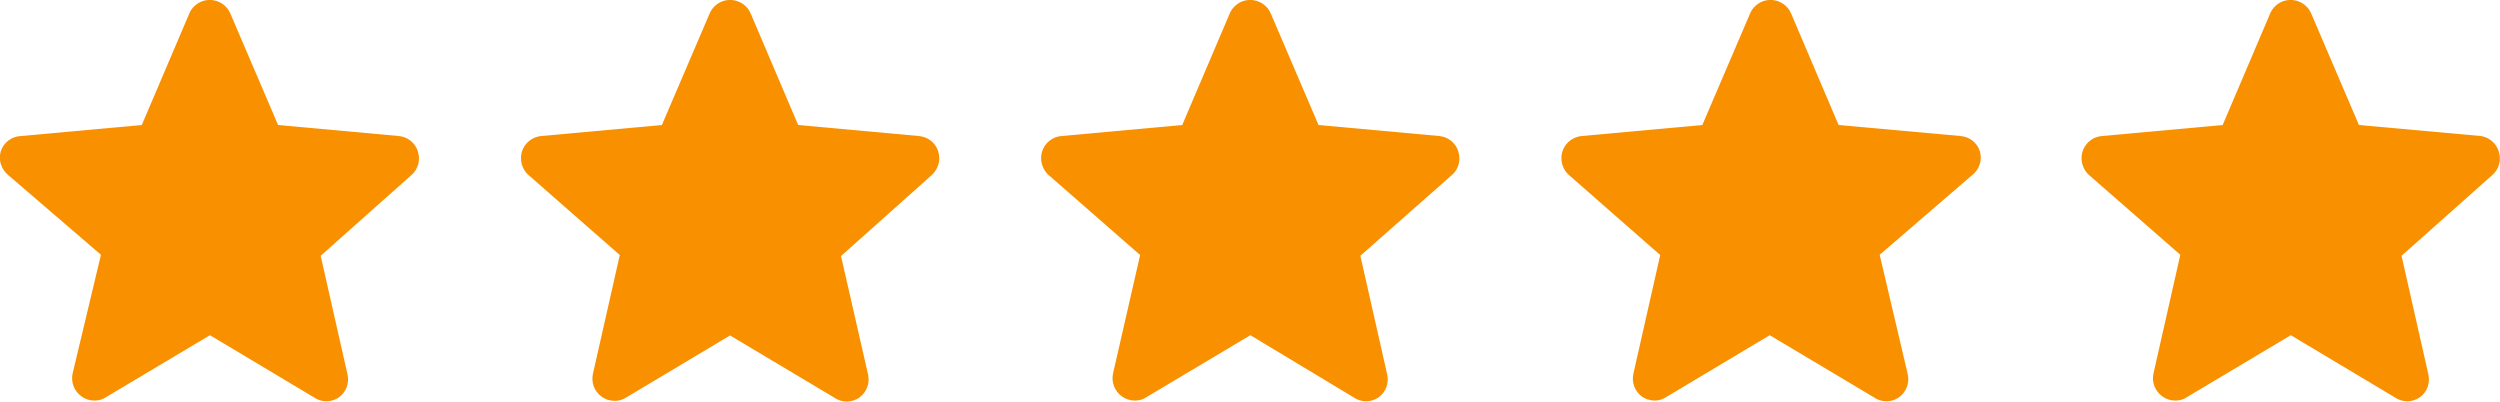
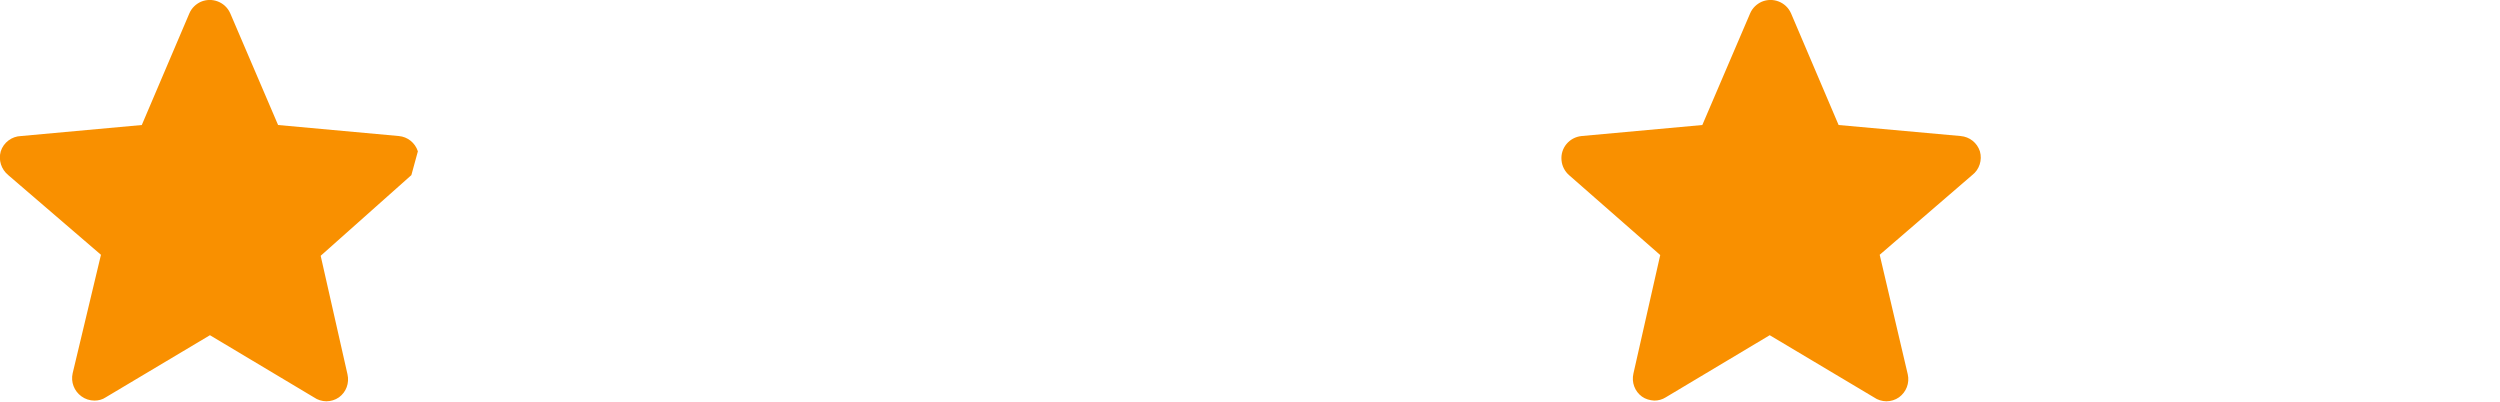
<svg xmlns="http://www.w3.org/2000/svg" id="Layer_1" viewBox="0 0 99.79 16.03">
  <defs>
    <style>.cls-1{fill:#f99000;stroke-width:0px;}</style>
  </defs>
-   <path class="cls-1" d="m16.68,6.04c-.11-.34-.41-.58-.76-.61l-4.82-.44-1.91-4.46c-.2-.45-.72-.65-1.17-.46-.2.09-.37.25-.46.46l-1.9,4.46-4.82.44c-.37.01-.7.26-.81.61-.1.35.02.72.3.95l3.7,3.18-1.13,4.73c-.08.35.06.71.35.92.15.11.33.17.52.17.16,0,.32-.04.45-.13l4.16-2.48,4.15,2.48c.3.21.7.21,1,0,.29-.21.42-.57.34-.92l-1.07-4.73,3.62-3.22c.27-.23.37-.6.26-.94h0Z" />
-   <path class="cls-1" d="m37.45,6.04c-.11-.34-.41-.58-.77-.61l-4.82-.44-1.9-4.46c-.2-.45-.72-.65-1.17-.46-.2.09-.37.25-.46.46l-1.91,4.46-4.82.44c-.49.05-.85.48-.8.97.02.23.13.44.3.59l3.64,3.19-1.07,4.73c-.08.35.05.71.34.92.15.11.33.17.52.17.16,0,.32-.04.46-.13l4.15-2.48,4.16,2.48c.3.21.7.21,1,0,.29-.21.43-.57.35-.92l-1.08-4.73,3.62-3.23c.26-.24.37-.6.26-.94h0Z" />
-   <path class="cls-1" d="m58.21,6.04c-.11-.34-.41-.58-.76-.61l-4.82-.44-1.91-4.46c-.2-.45-.72-.65-1.17-.46-.2.09-.37.25-.46.46l-1.9,4.46-4.82.44c-.49.04-.85.47-.81.96.02.23.13.45.3.6l3.65,3.19-1.08,4.72c-.08.35.06.71.35.92.15.11.33.17.52.17.16,0,.32-.04.45-.13l4.16-2.48,4.12,2.48c.3.21.7.21,1,0,.29-.21.42-.57.34-.92l-1.07-4.73,3.65-3.22c.27-.23.37-.6.26-.94h0Z" />
+   <path class="cls-1" d="m16.68,6.04c-.11-.34-.41-.58-.76-.61l-4.82-.44-1.91-4.46c-.2-.45-.72-.65-1.17-.46-.2.09-.37.25-.46.46l-1.9,4.46-4.82.44c-.37.01-.7.26-.81.61-.1.35.02.72.3.95l3.7,3.18-1.13,4.73c-.08.35.06.71.35.92.15.11.33.17.52.17.16,0,.32-.04.45-.13l4.16-2.48,4.15,2.48c.3.21.7.21,1,0,.29-.21.42-.57.34-.92l-1.07-4.73,3.62-3.22h0Z" />
  <path class="cls-1" d="m79.03,6.04c-.11-.34-.41-.58-.77-.61l-4.87-.44-1.9-4.46c-.2-.45-.72-.65-1.17-.46-.2.09-.37.25-.46.46l-1.91,4.46-4.82.44c-.49.05-.85.48-.8.97.02.23.13.44.3.59l3.64,3.19-1.07,4.73c-.08.35.05.71.34.92.14.1.31.15.49.16.16,0,.32-.04.46-.13l4.15-2.48,4.16,2.48c.3.21.7.21,1,0,.29-.21.43-.57.35-.92l-1.12-4.77,3.69-3.18c.29-.22.41-.6.31-.95Z" />
-   <path class="cls-1" d="m99.74,6.04c-.1-.32-.38-.56-.71-.61l-4.87-.44-1.91-4.46c-.2-.45-.72-.65-1.17-.46-.2.09-.37.25-.46.46l-1.9,4.46-4.82.44c-.49.04-.85.47-.81.96.02.23.13.45.3.6l3.64,3.18-1.07,4.73c-.08.35.06.71.35.92.15.11.33.17.52.17.16,0,.32-.04.45-.13l4.16-2.48,4.15,2.48c.3.21.7.21,1,0,.29-.21.42-.57.34-.92l-1.07-4.73,3.62-3.22c.27-.23.37-.6.26-.94h0Z" />
</svg>